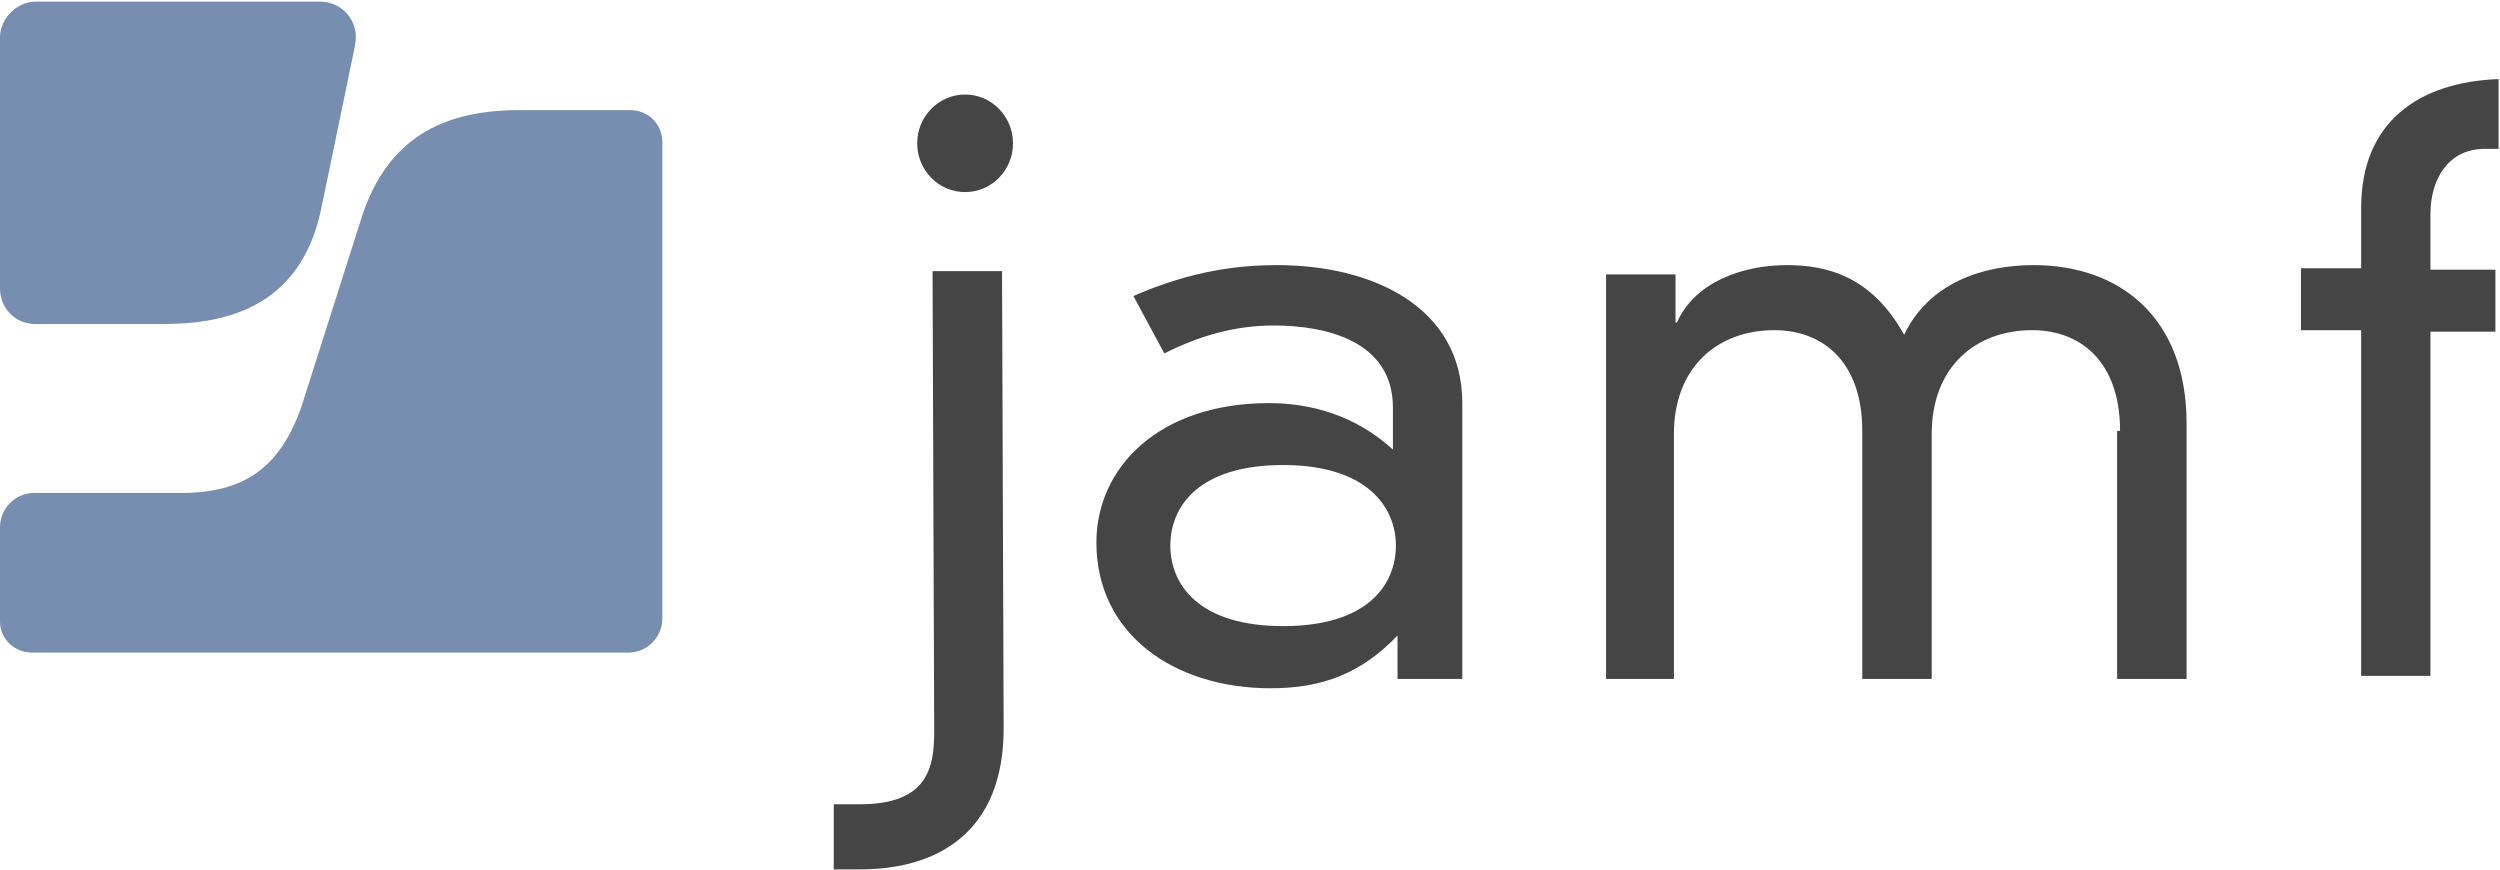
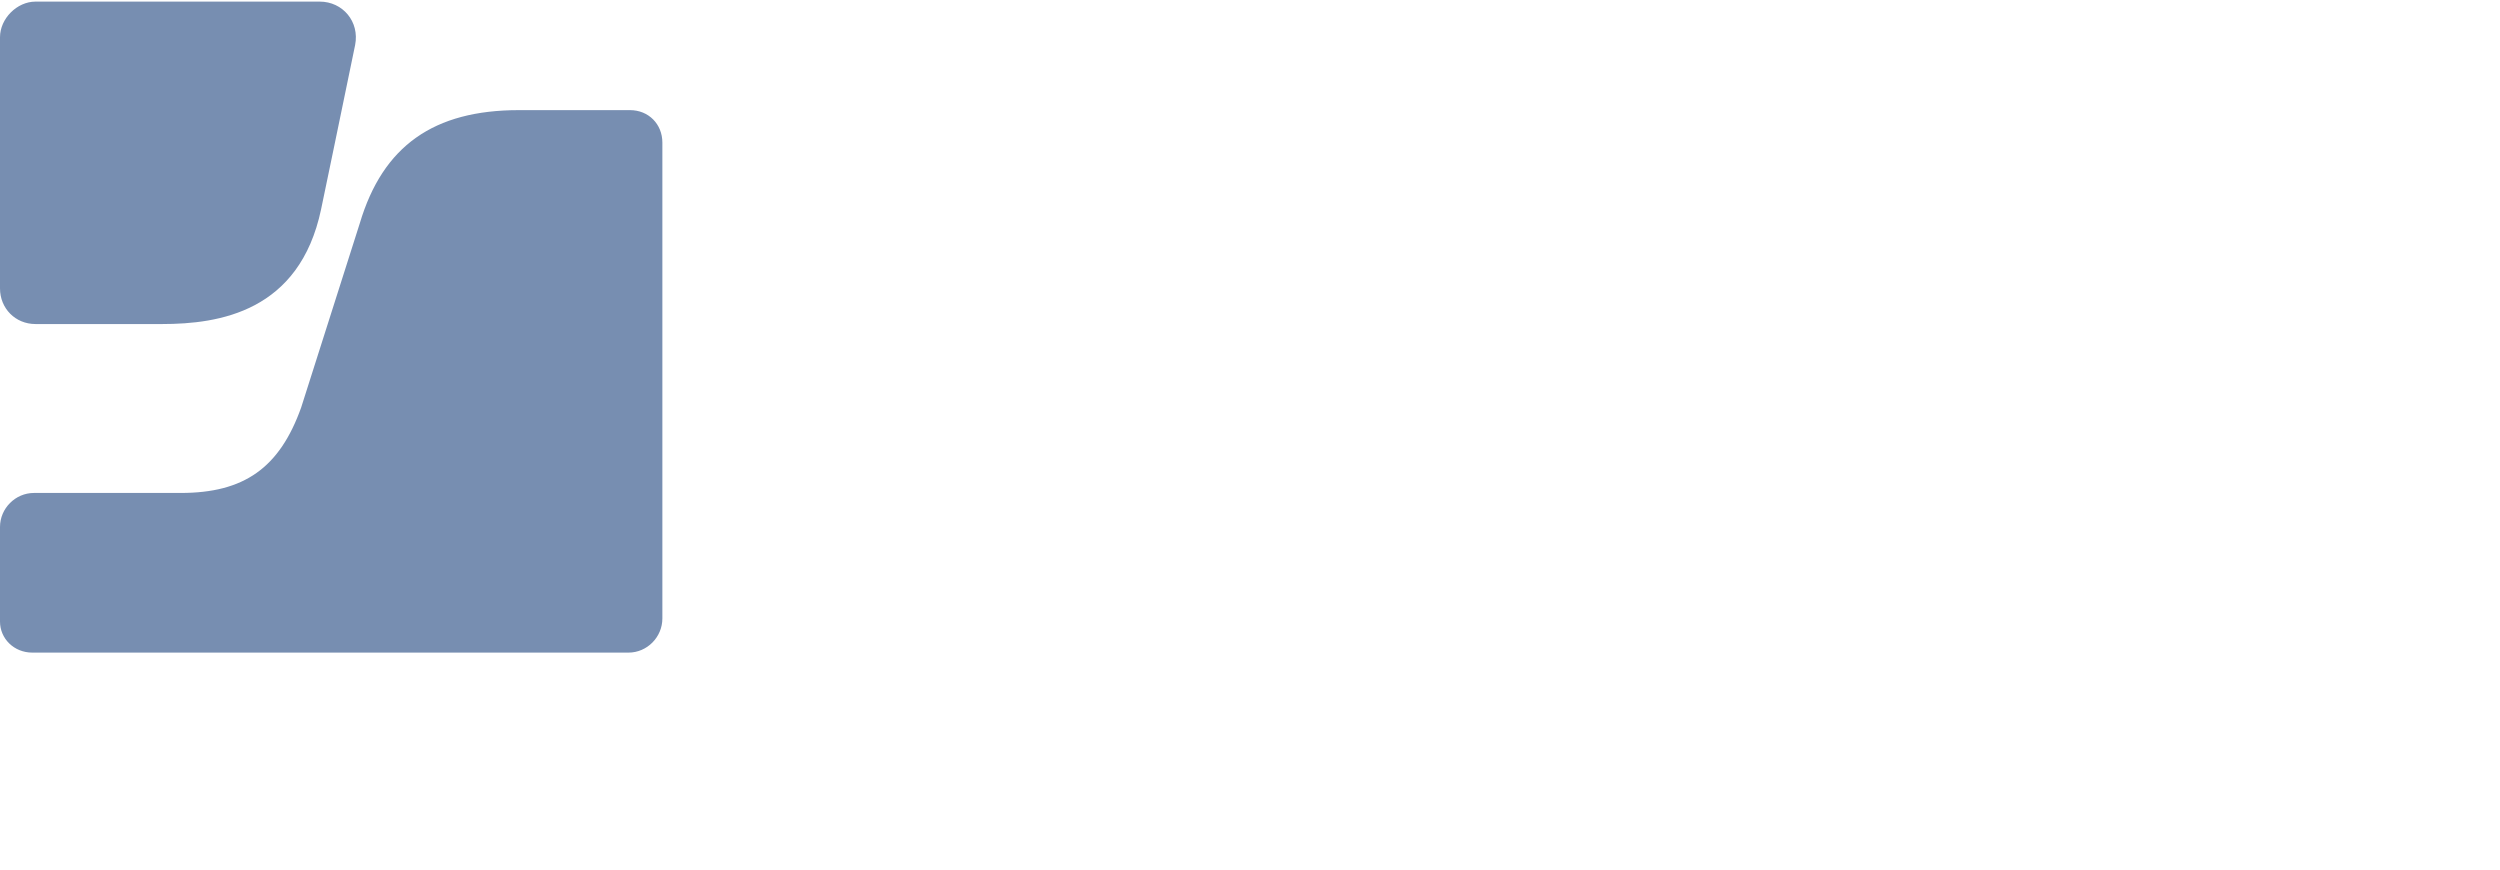
<svg xmlns="http://www.w3.org/2000/svg" width="115px" height="40px" viewBox="0 0 115 40" version="1.1">
  <g id="surface1">
    <path style=" stroke:none;fill-rule:nonzero;fill:rgb(46.667%,55.686%,69.412%);fill-opacity:1;" d="M 28.98 5.066 C 29.836 5.066 30.469 5.711 30.469 6.559 L 30.469 28.449 C 30.469 29.309 29.766 30.02 28.91 30.02 L 1.488 30.02 C 0.641 30.02 0 29.375 0 28.59 L 0 24.242 C 0 23.387 0.707 22.676 1.562 22.676 L 8.312 22.676 C 11.223 22.676 12.855 21.531 13.852 18.75 L 16.551 10.27 C 17.613 6.707 19.957 5.066 23.867 5.066 Z M 1.633 0.074 L 14.707 0.074 C 15.766 0.074 16.547 0.996 16.336 2.07 C 15.766 4.852 14.77 9.629 14.77 9.629 C 13.777 14.336 10.086 14.906 7.457 14.906 L 1.633 14.906 C 0.707 14.906 0 14.188 0 13.266 L 0 1.715 C 0 0.855 0.781 0.074 1.633 0.074 Z M 1.633 0.074 " />
-     <path style=" stroke:none;fill-rule:evenodd;fill:rgb(27.059%,27.059%,27.059%);fill-opacity:1;" d="M 108.613 9.559 C 108.613 5.633 111.234 3.777 114.934 3.637 L 114.934 6.848 L 114.293 6.848 C 112.656 6.848 111.801 8.199 111.801 9.84 L 111.801 12.406 L 114.789 12.406 L 114.789 15.258 L 111.801 15.258 L 111.801 31.09 L 108.613 31.09 L 108.613 15.188 L 105.844 15.188 L 105.844 12.34 L 108.613 12.34 Z M 97.523 19.82 C 97.523 16.613 95.684 15.188 93.48 15.188 C 90.852 15.188 88.859 16.902 88.859 19.961 L 88.859 31.23 L 85.664 31.23 L 85.664 19.82 C 85.664 16.613 83.824 15.188 81.621 15.188 C 78.992 15.188 77 16.902 77 19.961 L 77 31.23 L 73.879 31.23 L 73.879 12.621 L 77.074 12.621 L 77.074 14.832 L 77.141 14.832 C 77.996 12.91 80.262 12.195 82.188 12.195 C 84.027 12.195 86.09 12.695 87.59 15.398 C 88.719 13.051 91.137 12.195 93.547 12.195 C 97.523 12.195 100.582 14.617 100.582 19.469 L 100.582 31.23 L 97.387 31.23 L 97.387 19.82 Z M 64.074 18.75 C 64.074 15.691 61.012 14.973 58.598 14.973 C 56.895 14.973 55.262 15.398 53.559 16.258 L 52.137 13.617 C 54.906 12.406 57.109 12.195 58.746 12.195 C 63.145 12.195 67.266 14.121 67.266 18.543 L 67.266 31.23 L 64.285 31.23 L 64.285 29.234 C 62.652 30.945 60.875 31.66 58.457 31.66 C 53.988 31.66 50.434 29.16 50.434 24.953 C 50.434 21.539 53.27 18.543 58.383 18.543 C 60.309 18.543 62.363 19.113 64.074 20.68 Z M 59.027 21.391 C 55.121 21.391 53.836 23.312 53.836 25.094 C 53.836 26.875 55.121 28.801 59.027 28.801 C 62.938 28.801 64.211 26.875 64.211 25.094 C 64.211 23.312 62.863 21.391 59.027 21.391 Z M 44.395 8.836 C 43.18 8.836 42.191 7.836 42.191 6.594 C 42.191 5.352 43.18 4.348 44.395 4.348 C 45.609 4.348 46.598 5.352 46.598 6.594 C 46.598 7.836 45.609 8.836 44.395 8.836 Z M 42.898 12.473 L 46.094 12.473 L 46.168 33.508 C 46.168 38.359 43.047 39.992 39.562 39.992 L 38.352 39.992 L 38.352 36.996 L 39.562 36.996 C 42.691 36.996 42.973 35.289 42.973 33.648 Z M 42.898 12.473 " />
  </g>
</svg>